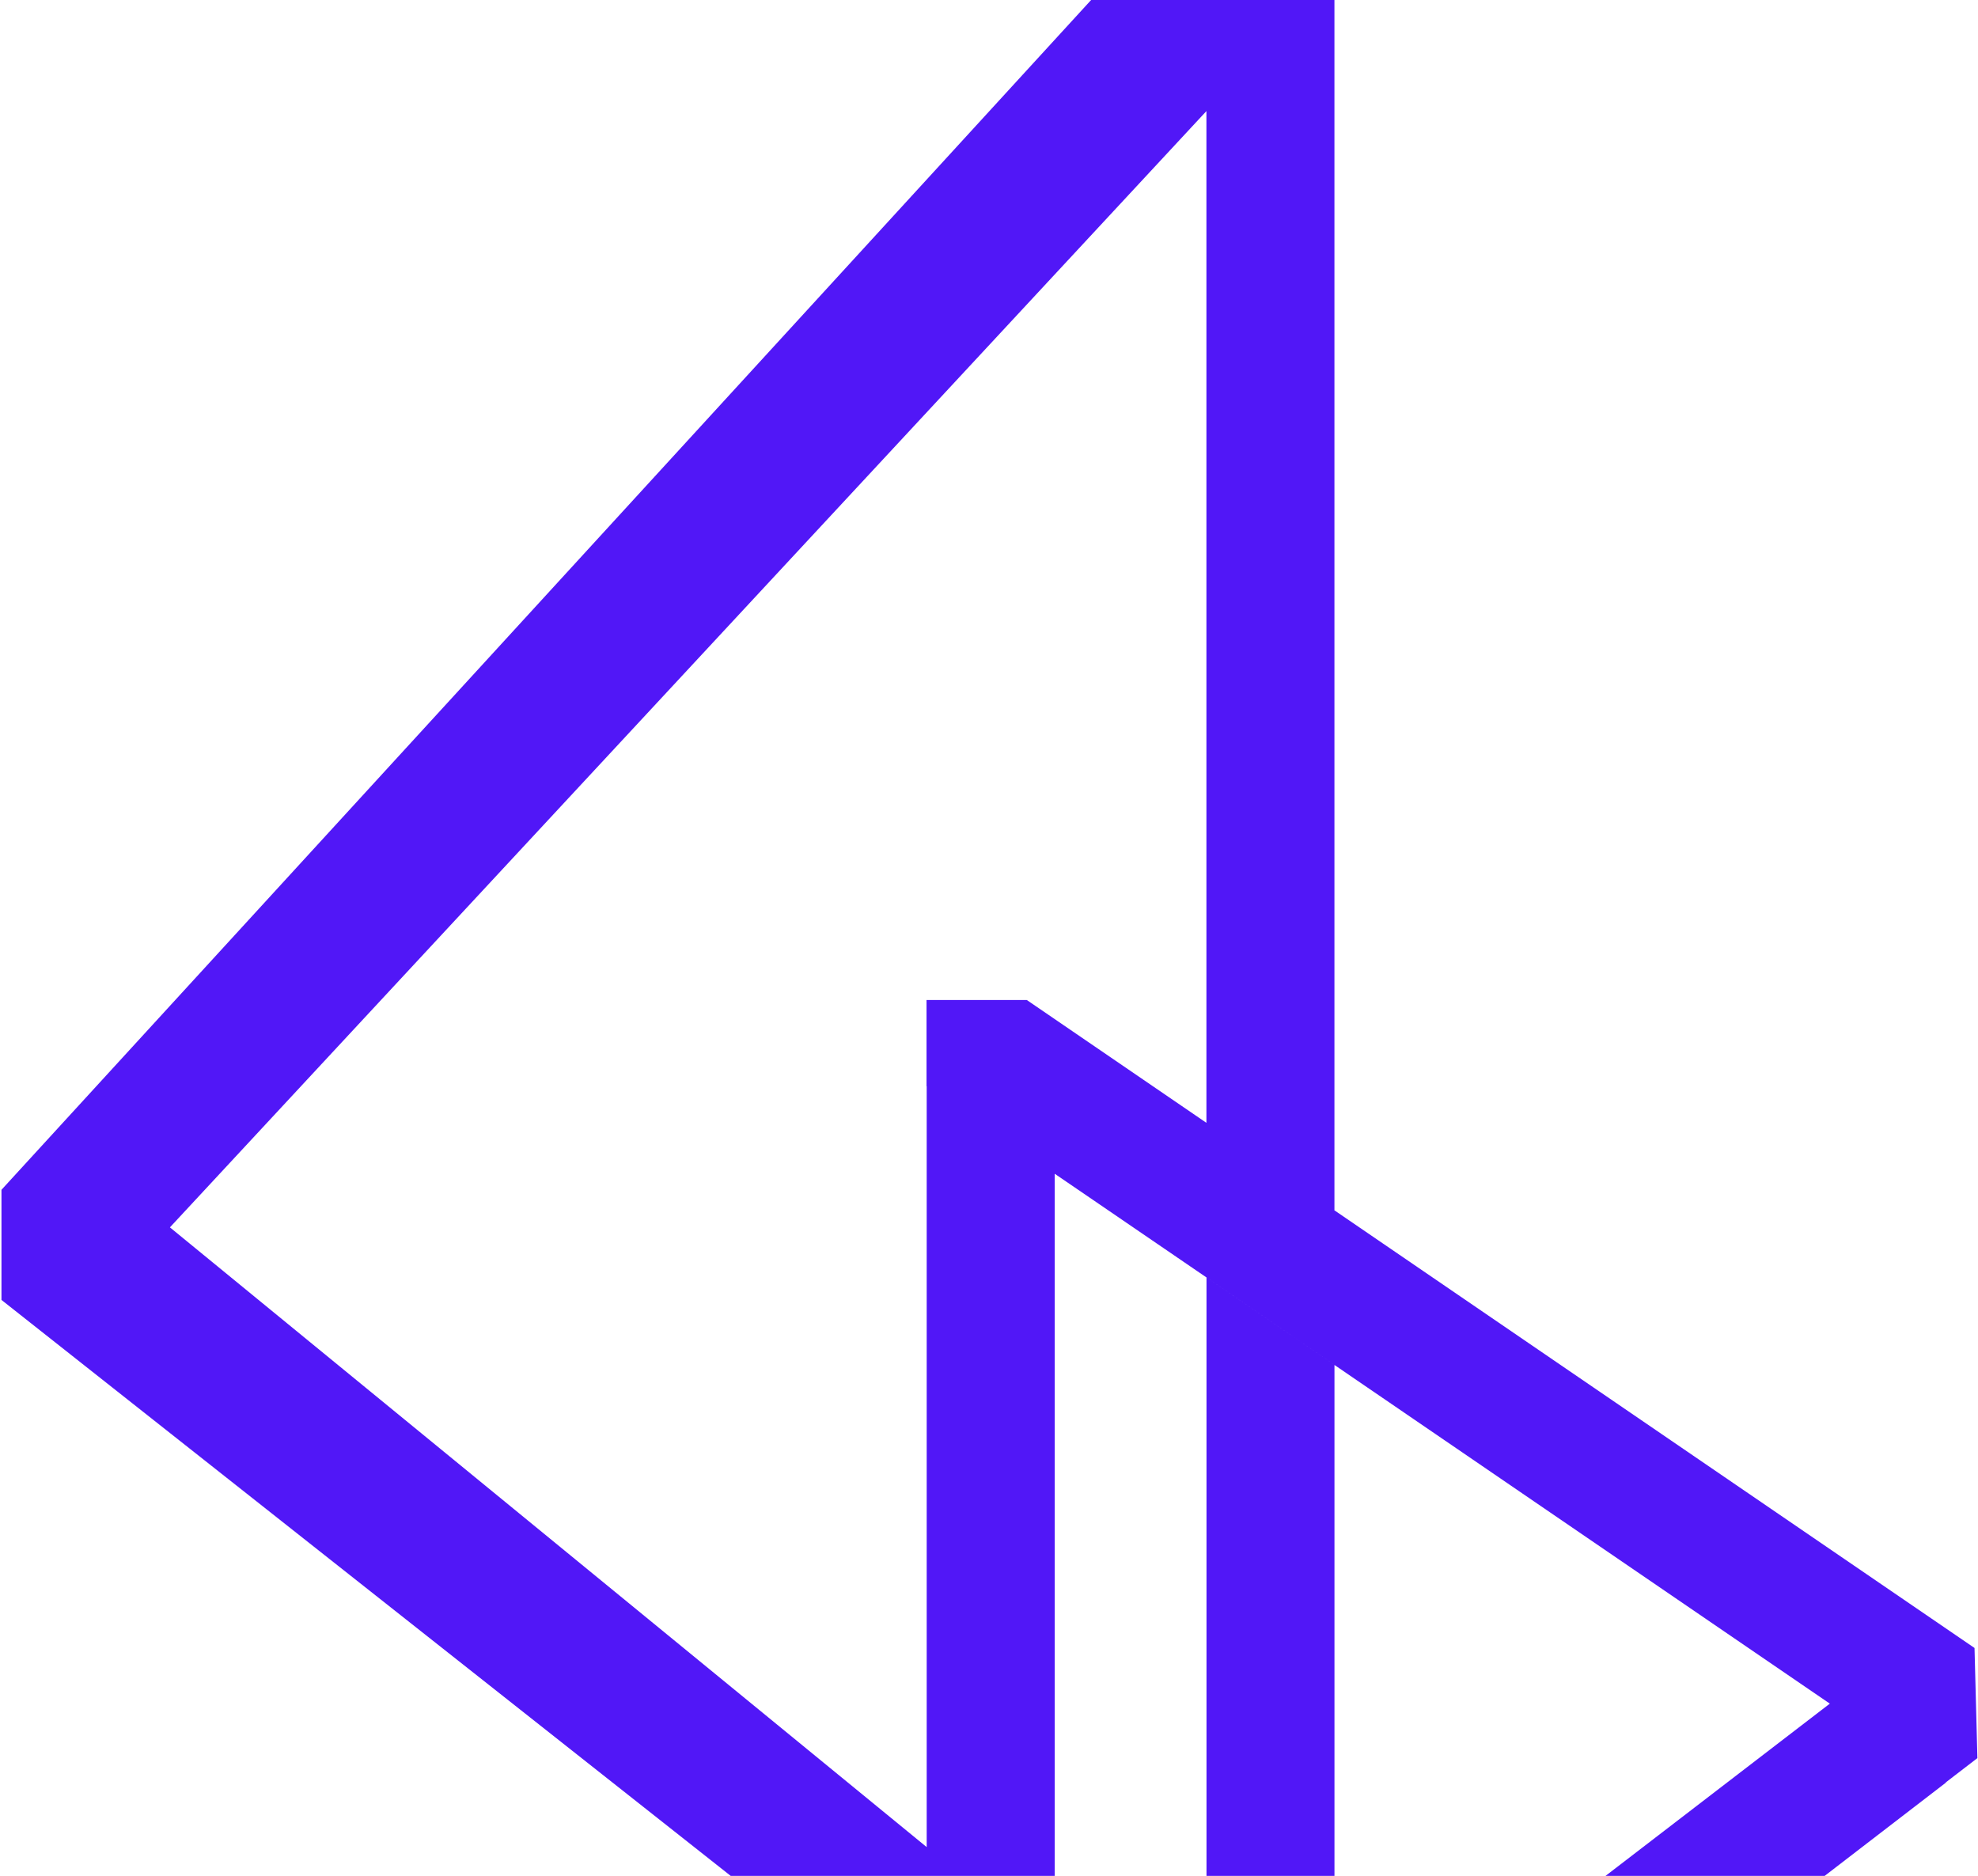
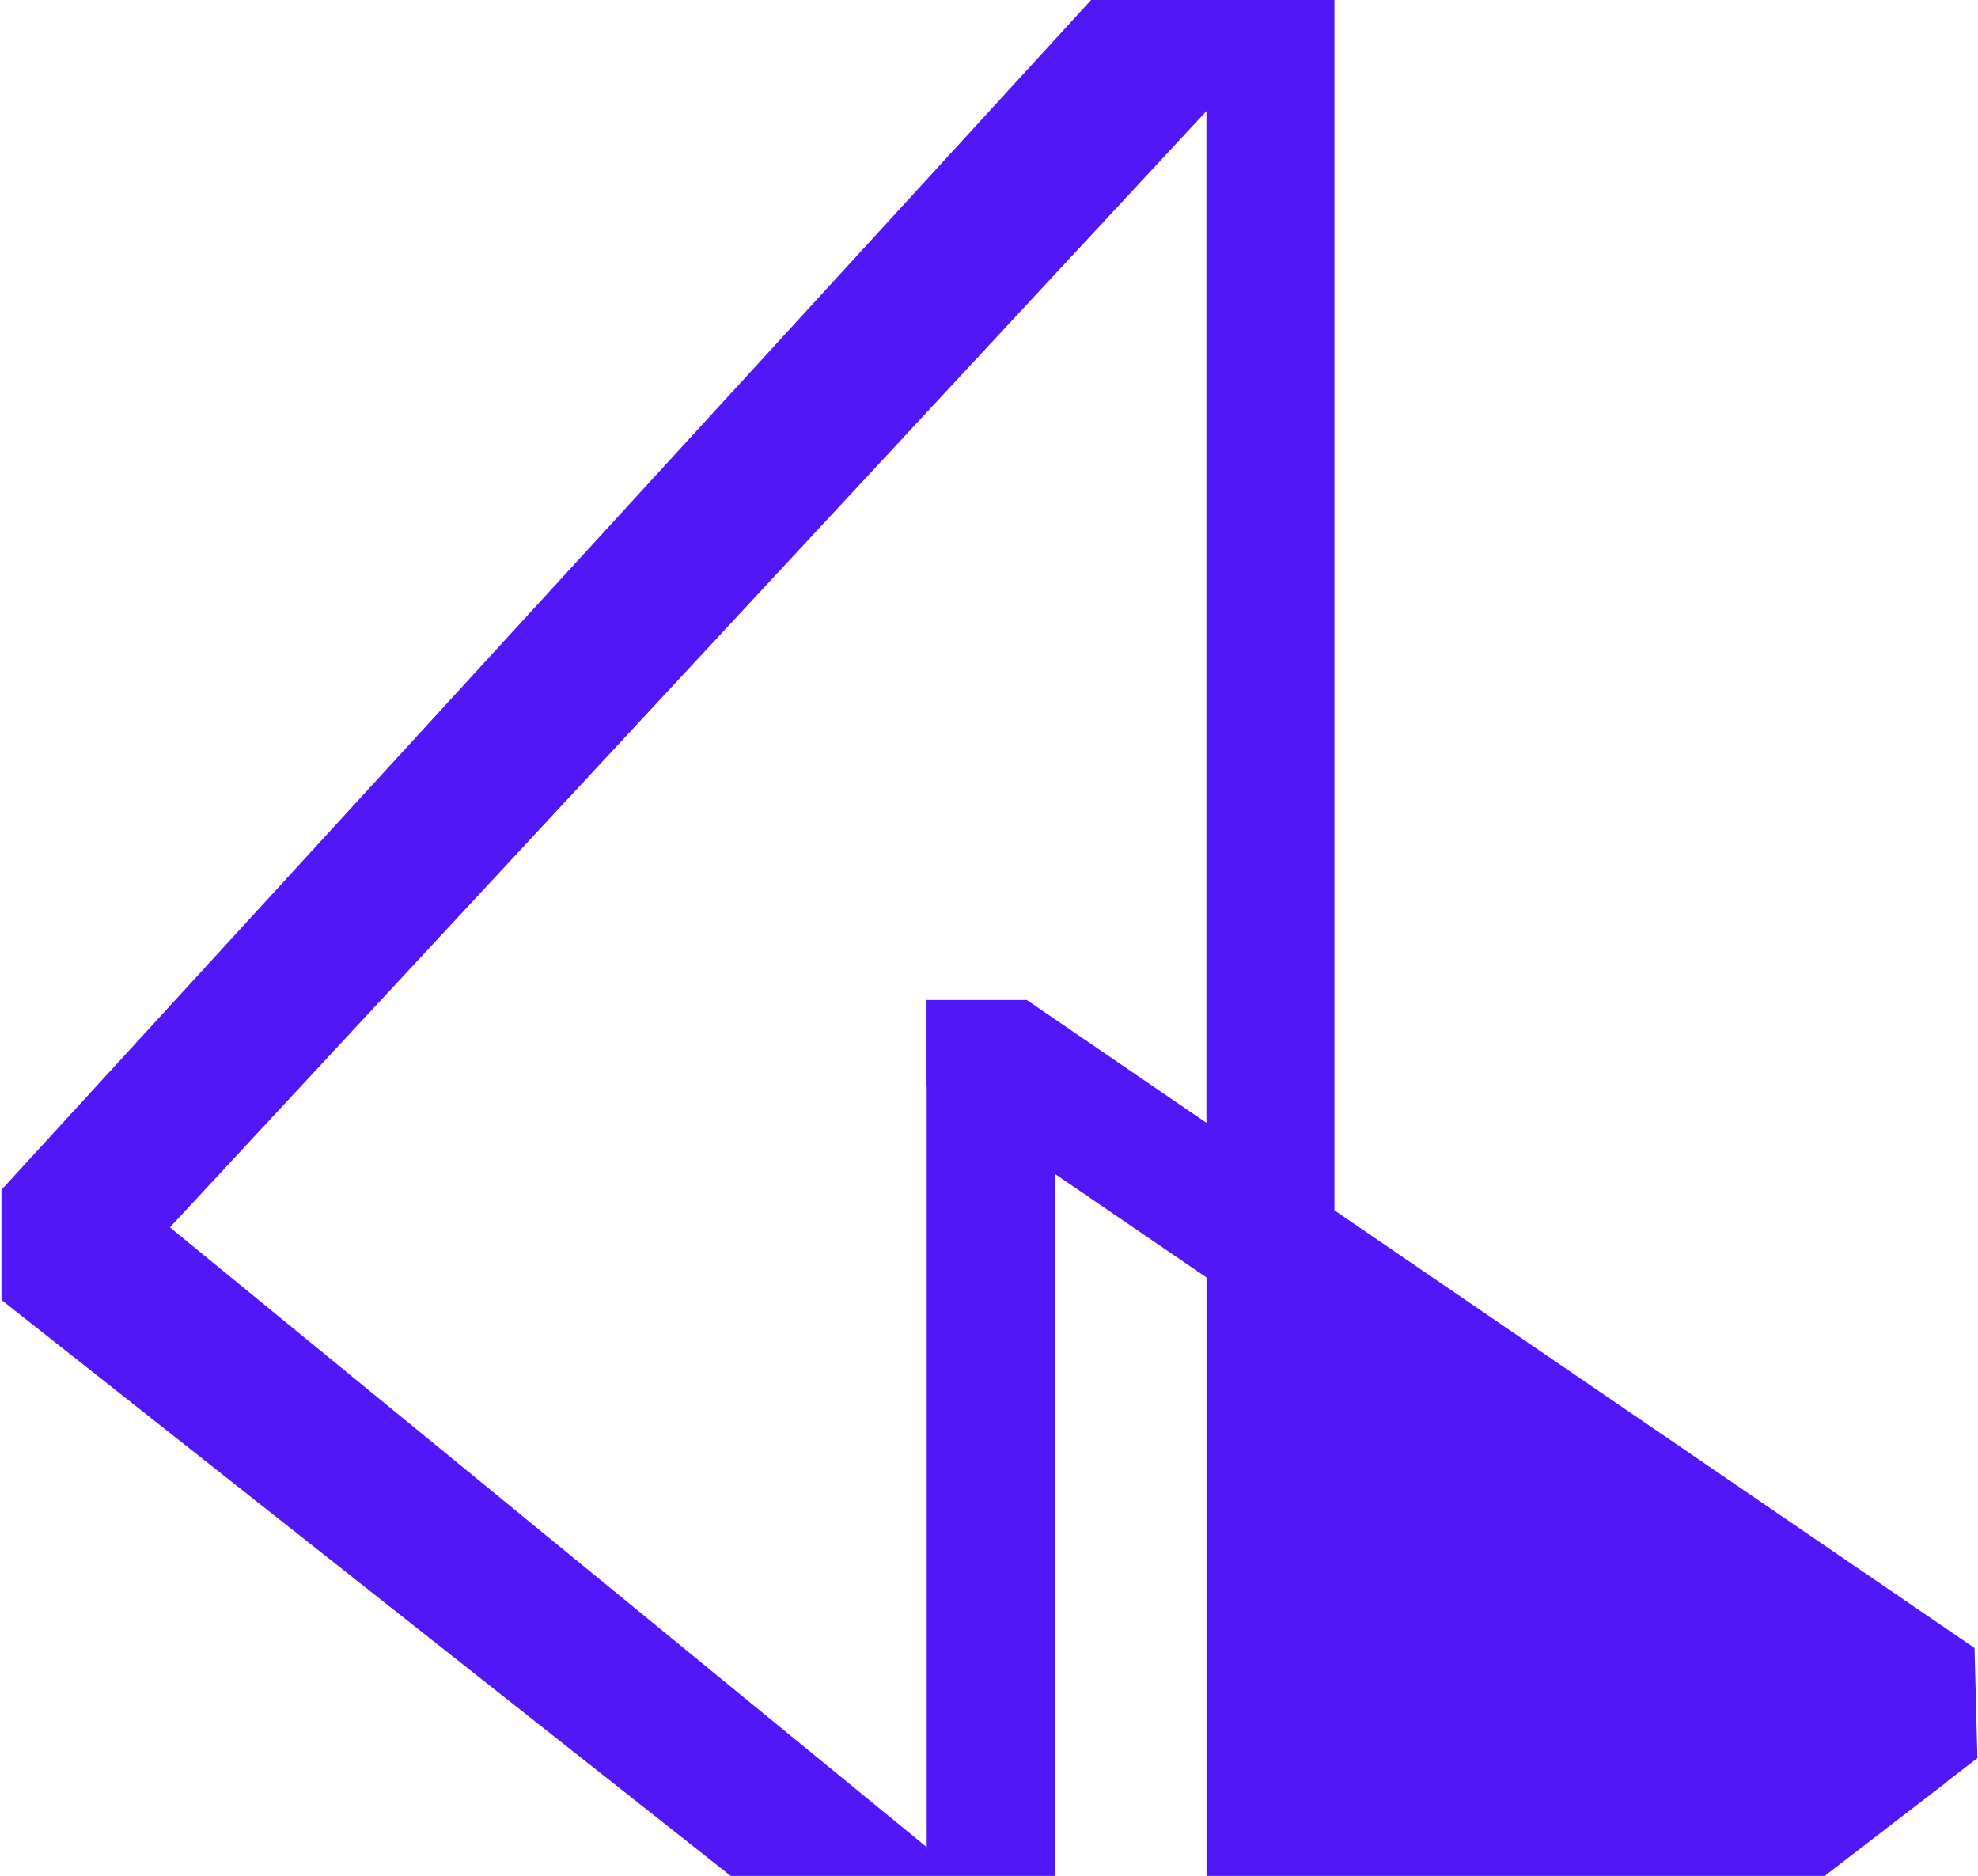
<svg xmlns="http://www.w3.org/2000/svg" width="542" height="514" viewBox="0 0 542 514" fill="none">
-   <path fill-rule="evenodd" clip-rule="evenodd" d="M46.56 336.304L253.929 506.113V297.656L253.883 297.625V274.004H281.355L330.535 307.634V307.589L330.575 307.616V30.529L330.581 30.521V30.434L46.56 336.304ZM365.615 331.553L365.655 331.579V-9.297L365.661 -9.305V-42L333.455 -37.641L0.402 326.013V356.188L262.818 563.437H289.009V321.618L299.475 328.763L414.029 407.02L299.523 328.801L330.598 350.034V622.526H358.888L533.217 488.438L533.158 488.397L541.835 481.728L541.046 451.553L365.615 331.61V331.553ZM501.398 466.804L365.663 374.011V571.044L501.398 466.804Z" fill="#5117F7" />
+   <path fill-rule="evenodd" clip-rule="evenodd" d="M46.56 336.304L253.929 506.113V297.656L253.883 297.625V274.004H281.355L330.535 307.634V307.589L330.575 307.616V30.529L330.581 30.521V30.434L46.56 336.304ZM365.615 331.553L365.655 331.579V-9.297L365.661 -9.305V-42L333.455 -37.641L0.402 326.013V356.188L262.818 563.437H289.009V321.618L299.475 328.763L414.029 407.02L299.523 328.801L330.598 350.034V622.526H358.888L533.217 488.438L533.158 488.397L541.835 481.728L541.046 451.553L365.615 331.61V331.553ZM501.398 466.804L365.663 374.011L501.398 466.804Z" fill="#5117F7" />
</svg>